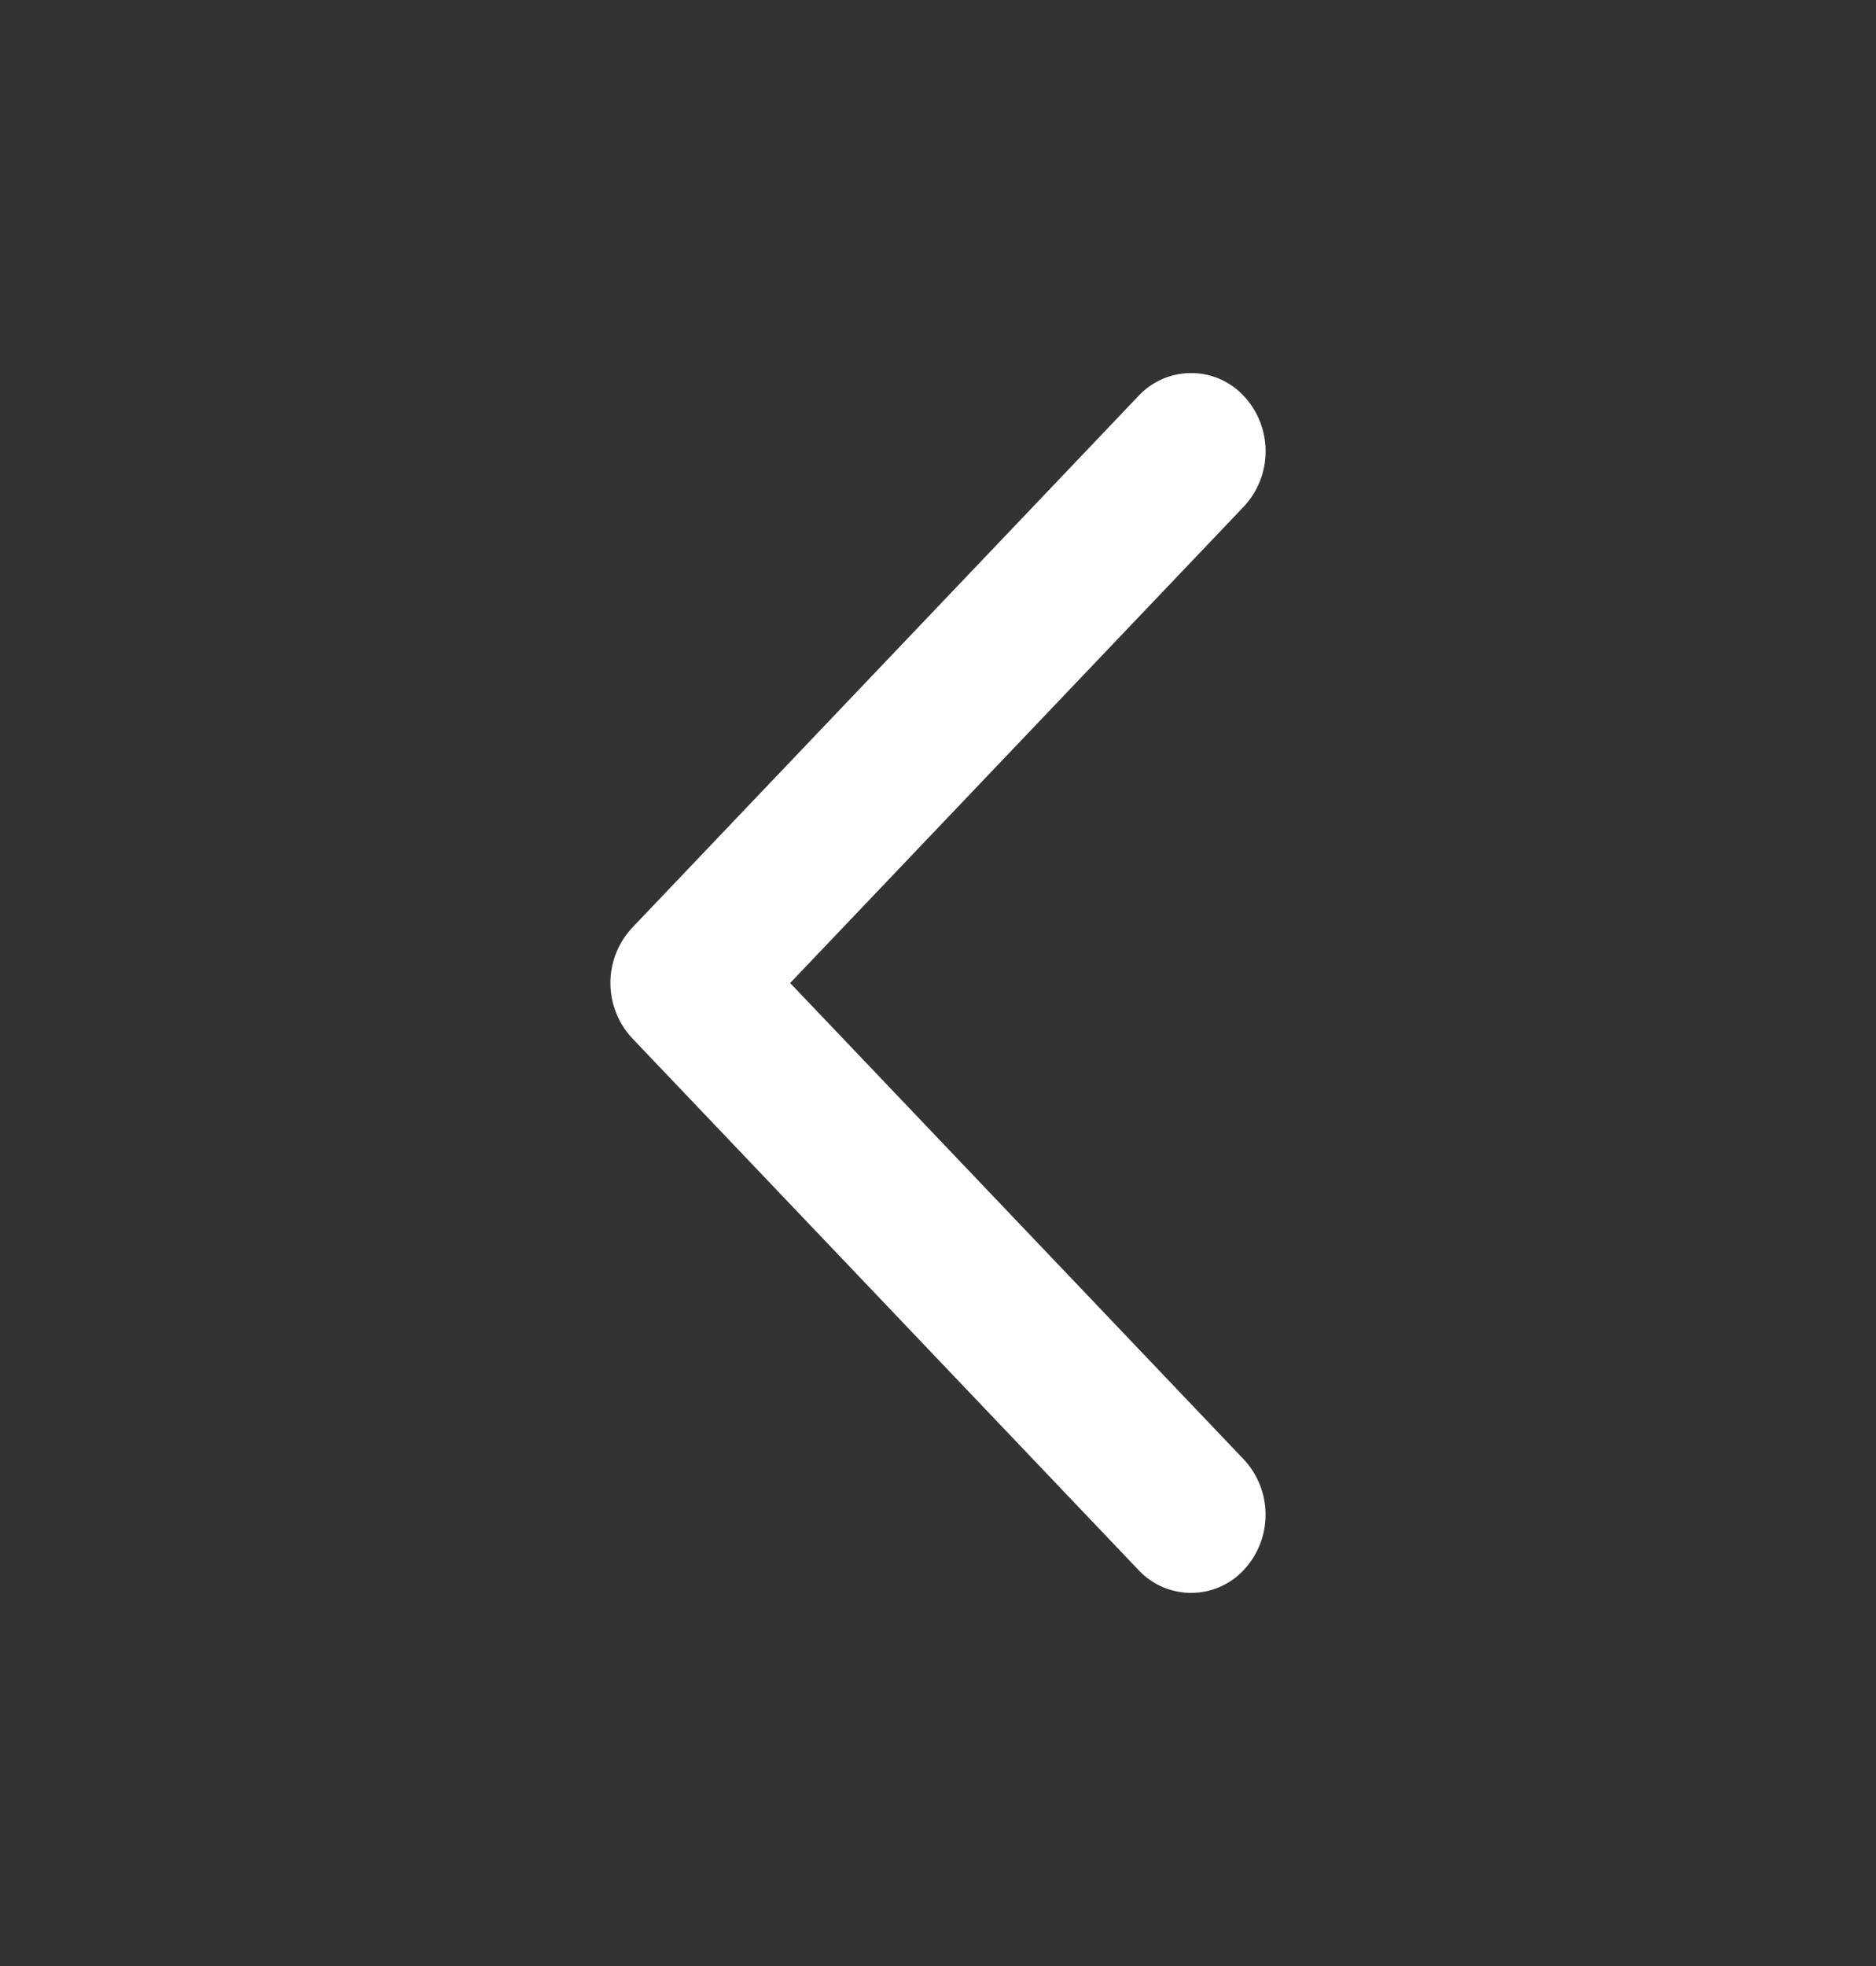
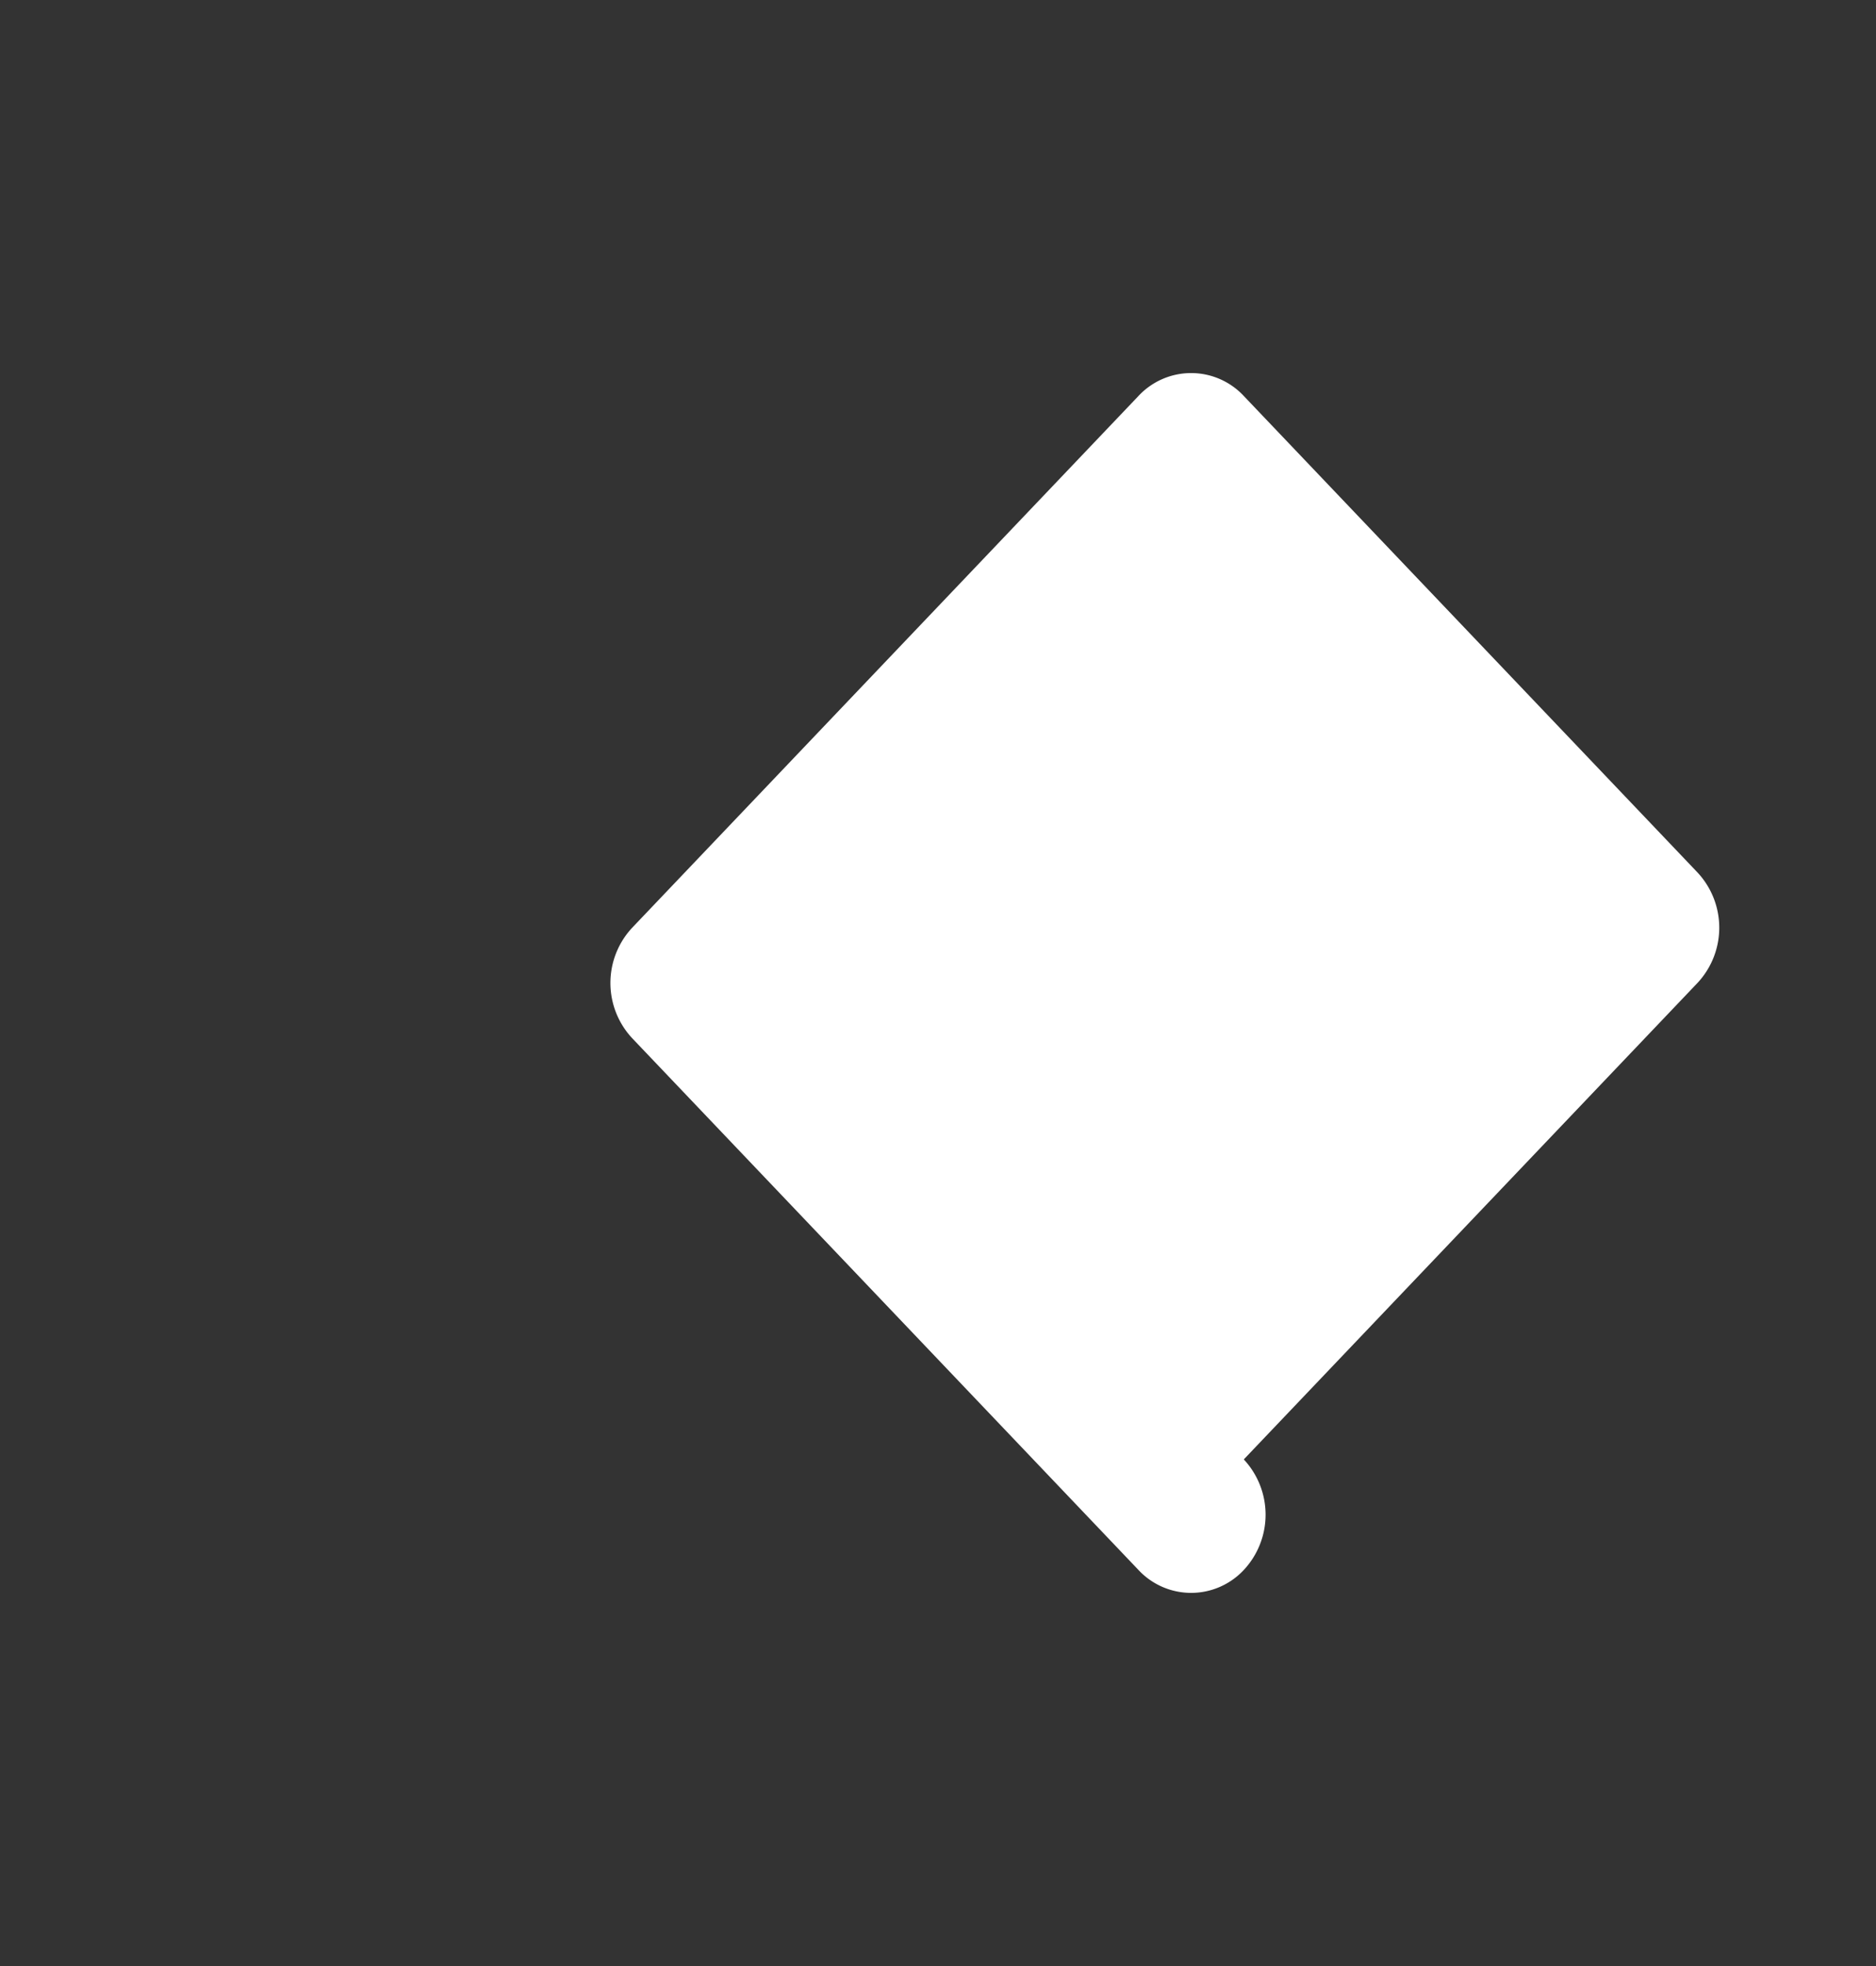
<svg xmlns="http://www.w3.org/2000/svg" width="21" height="22" fill="none">
  <rect width="100%" height="100%" fill="#333333" stroke="none" />
-   <path fill-rule="evenodd" clip-rule="evenodd" d="M13.923 4.431a.806.806 0 00-1.179 0l-5.667 5.95a.906.906 0 000 1.237l5.667 5.95a.806.806 0 001.179 0 .906.906 0 000-1.237L8.845 11l5.078-5.331a.906.906 0 000-1.238z" fill="#fff" />
+   <path fill-rule="evenodd" clip-rule="evenodd" d="M13.923 4.431a.806.806 0 00-1.179 0l-5.667 5.95a.906.906 0 000 1.237l5.667 5.95a.806.806 0 001.179 0 .906.906 0 000-1.237l5.078-5.331a.906.906 0 000-1.238z" fill="#fff" />
</svg>